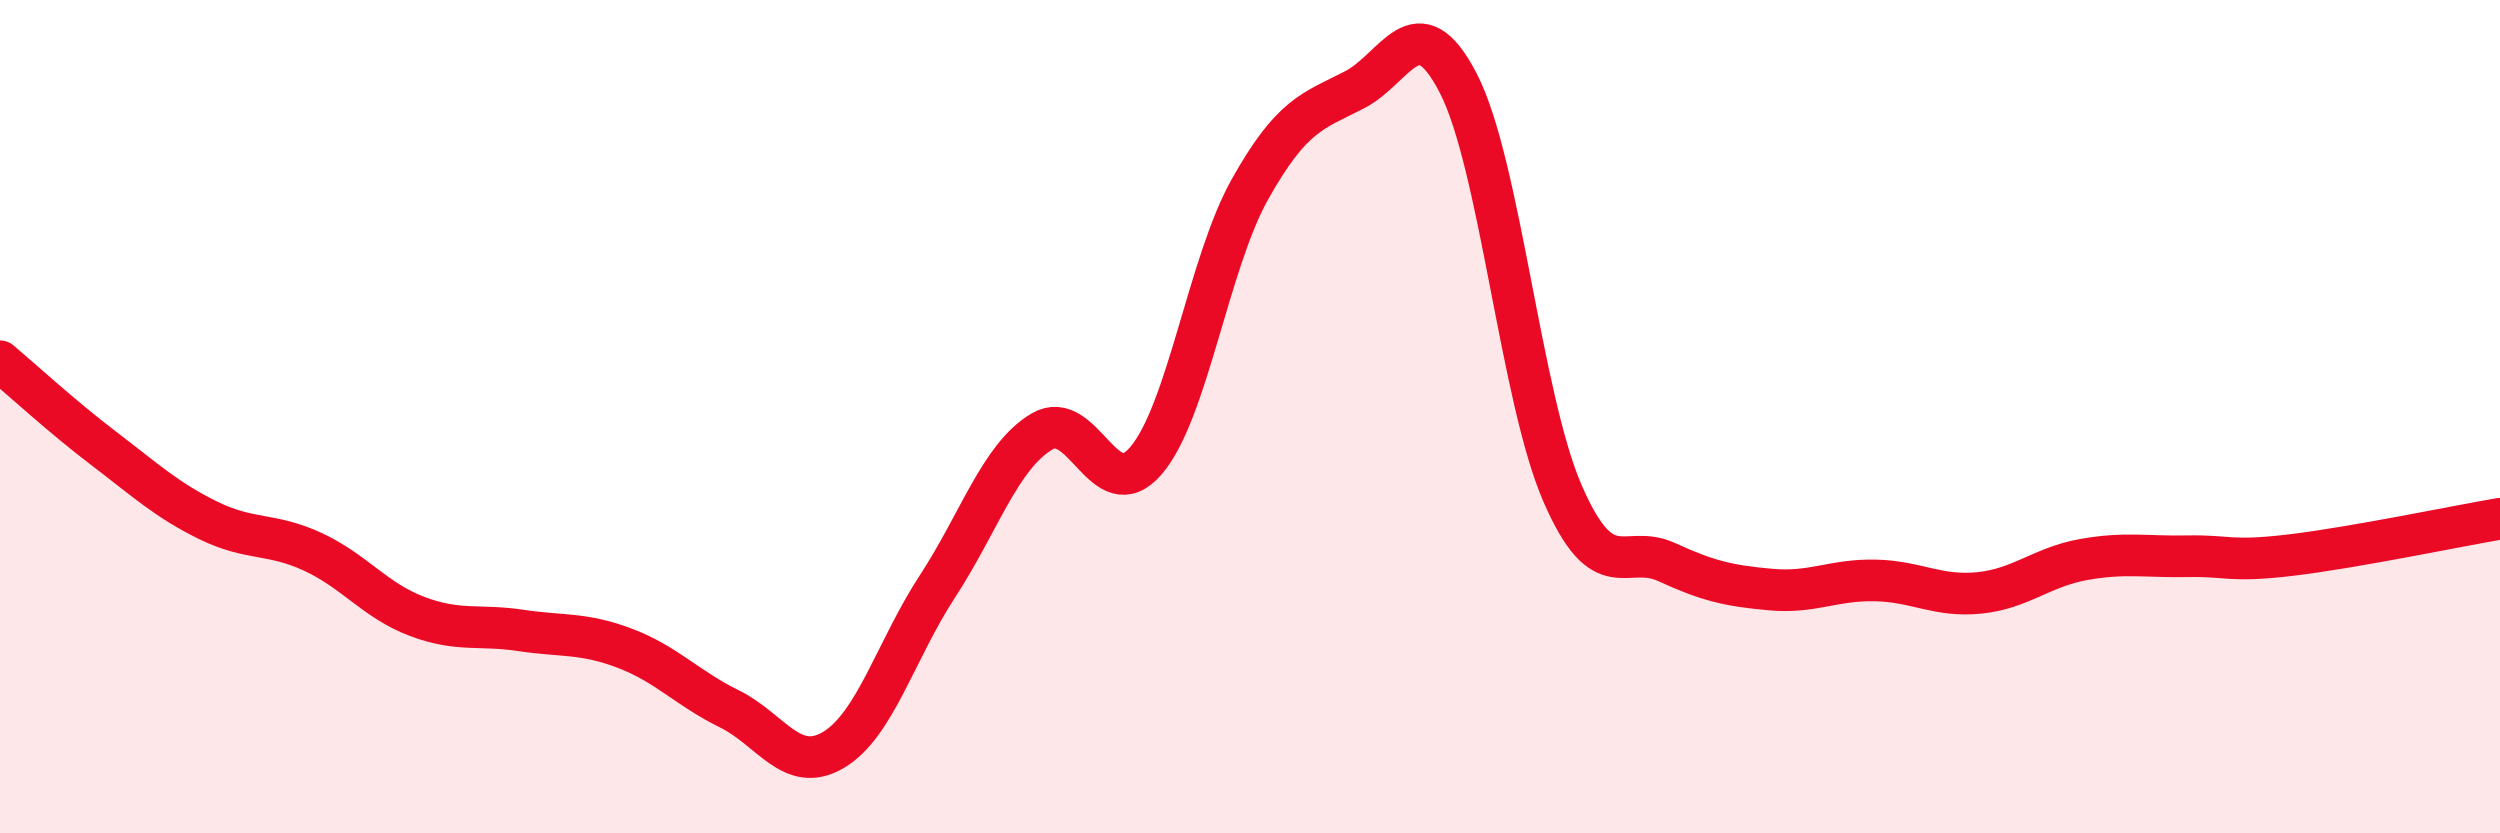
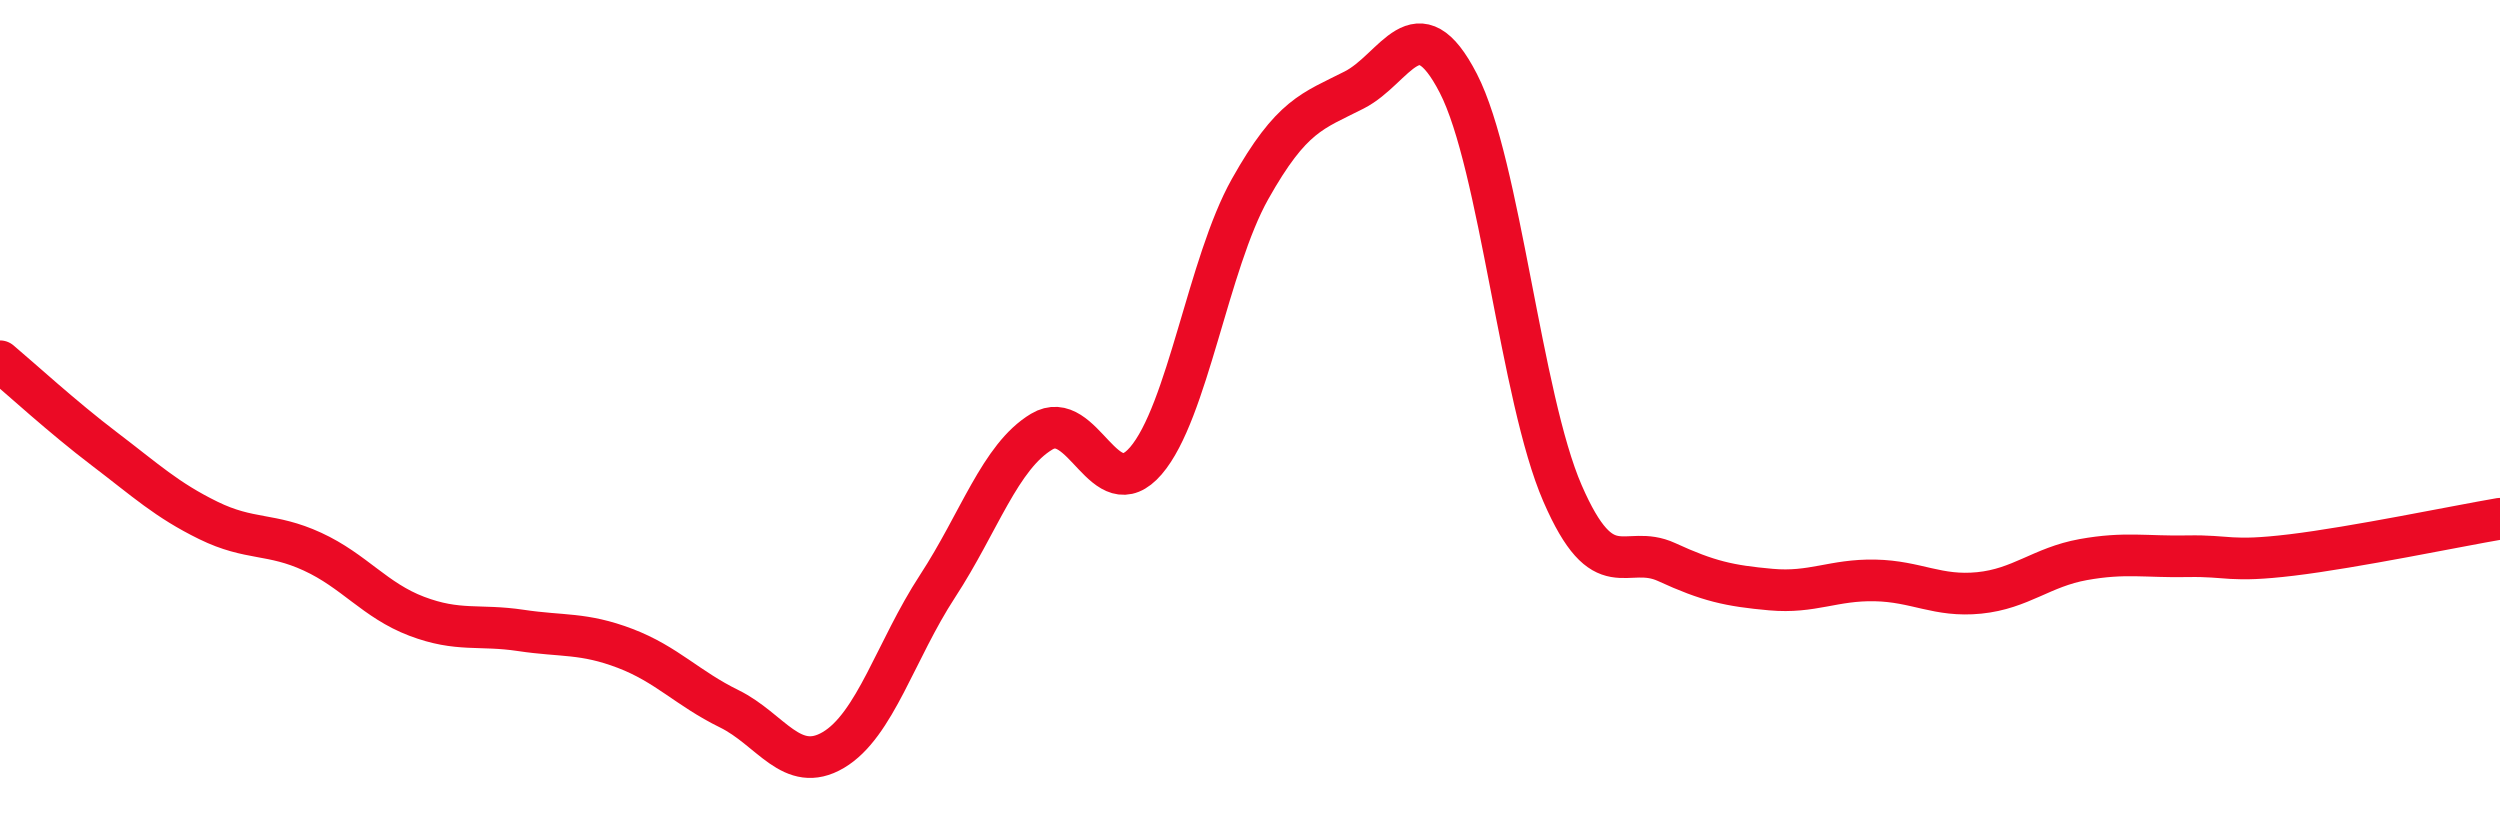
<svg xmlns="http://www.w3.org/2000/svg" width="60" height="20" viewBox="0 0 60 20">
-   <path d="M 0,8.67 C 0.5,9.09 1.5,10.01 2.5,10.77 C 3.5,11.53 4,12 5,12.49 C 6,12.98 6.5,12.78 7.5,13.24 C 8.5,13.7 9,14.41 10,14.79 C 11,15.17 11.5,14.98 12.5,15.13 C 13.5,15.28 14,15.18 15,15.56 C 16,15.94 16.5,16.52 17.5,17.01 C 18.5,17.5 19,18.59 20,18 C 21,17.41 21.5,15.6 22.5,14.07 C 23.5,12.54 24,10.96 25,10.36 C 26,9.76 26.5,12.22 27.5,11.06 C 28.5,9.9 29,6.32 30,4.54 C 31,2.76 31.5,2.67 32.5,2.16 C 33.5,1.65 34,0.06 35,2 C 36,3.94 36.5,9.54 37.5,11.84 C 38.5,14.14 39,13.03 40,13.49 C 41,13.95 41.5,14.06 42.5,14.15 C 43.5,14.24 44,13.91 45,13.93 C 46,13.95 46.5,14.33 47.5,14.23 C 48.5,14.13 49,13.61 50,13.43 C 51,13.25 51.5,13.37 52.5,13.35 C 53.5,13.33 53.5,13.5 55,13.32 C 56.5,13.14 59,12.62 60,12.45L60 20L0 20Z" fill="#EB0A25" opacity="0.1" stroke-linecap="round" stroke-linejoin="round" />
  <path d="M 0,8.67 C 0.5,9.09 1.5,10.01 2.5,10.77 C 3.5,11.53 4,12 5,12.49 C 6,12.98 6.5,12.78 7.5,13.24 C 8.5,13.7 9,14.41 10,14.79 C 11,15.17 11.5,14.98 12.5,15.13 C 13.5,15.28 14,15.18 15,15.56 C 16,15.94 16.5,16.52 17.5,17.01 C 18.5,17.5 19,18.59 20,18 C 21,17.41 21.5,15.6 22.5,14.07 C 23.5,12.54 24,10.96 25,10.36 C 26,9.76 26.5,12.22 27.5,11.06 C 28.5,9.9 29,6.32 30,4.54 C 31,2.76 31.5,2.67 32.5,2.16 C 33.5,1.65 34,0.06 35,2 C 36,3.94 36.5,9.54 37.5,11.84 C 38.5,14.14 39,13.03 40,13.49 C 41,13.95 41.5,14.06 42.5,14.15 C 43.5,14.24 44,13.91 45,13.93 C 46,13.95 46.5,14.33 47.5,14.23 C 48.5,14.13 49,13.61 50,13.43 C 51,13.25 51.5,13.37 52.5,13.35 C 53.5,13.33 53.5,13.5 55,13.32 C 56.5,13.14 59,12.62 60,12.45" stroke="#EB0A25" stroke-width="1" fill="none" stroke-linecap="round" stroke-linejoin="round" />
</svg>